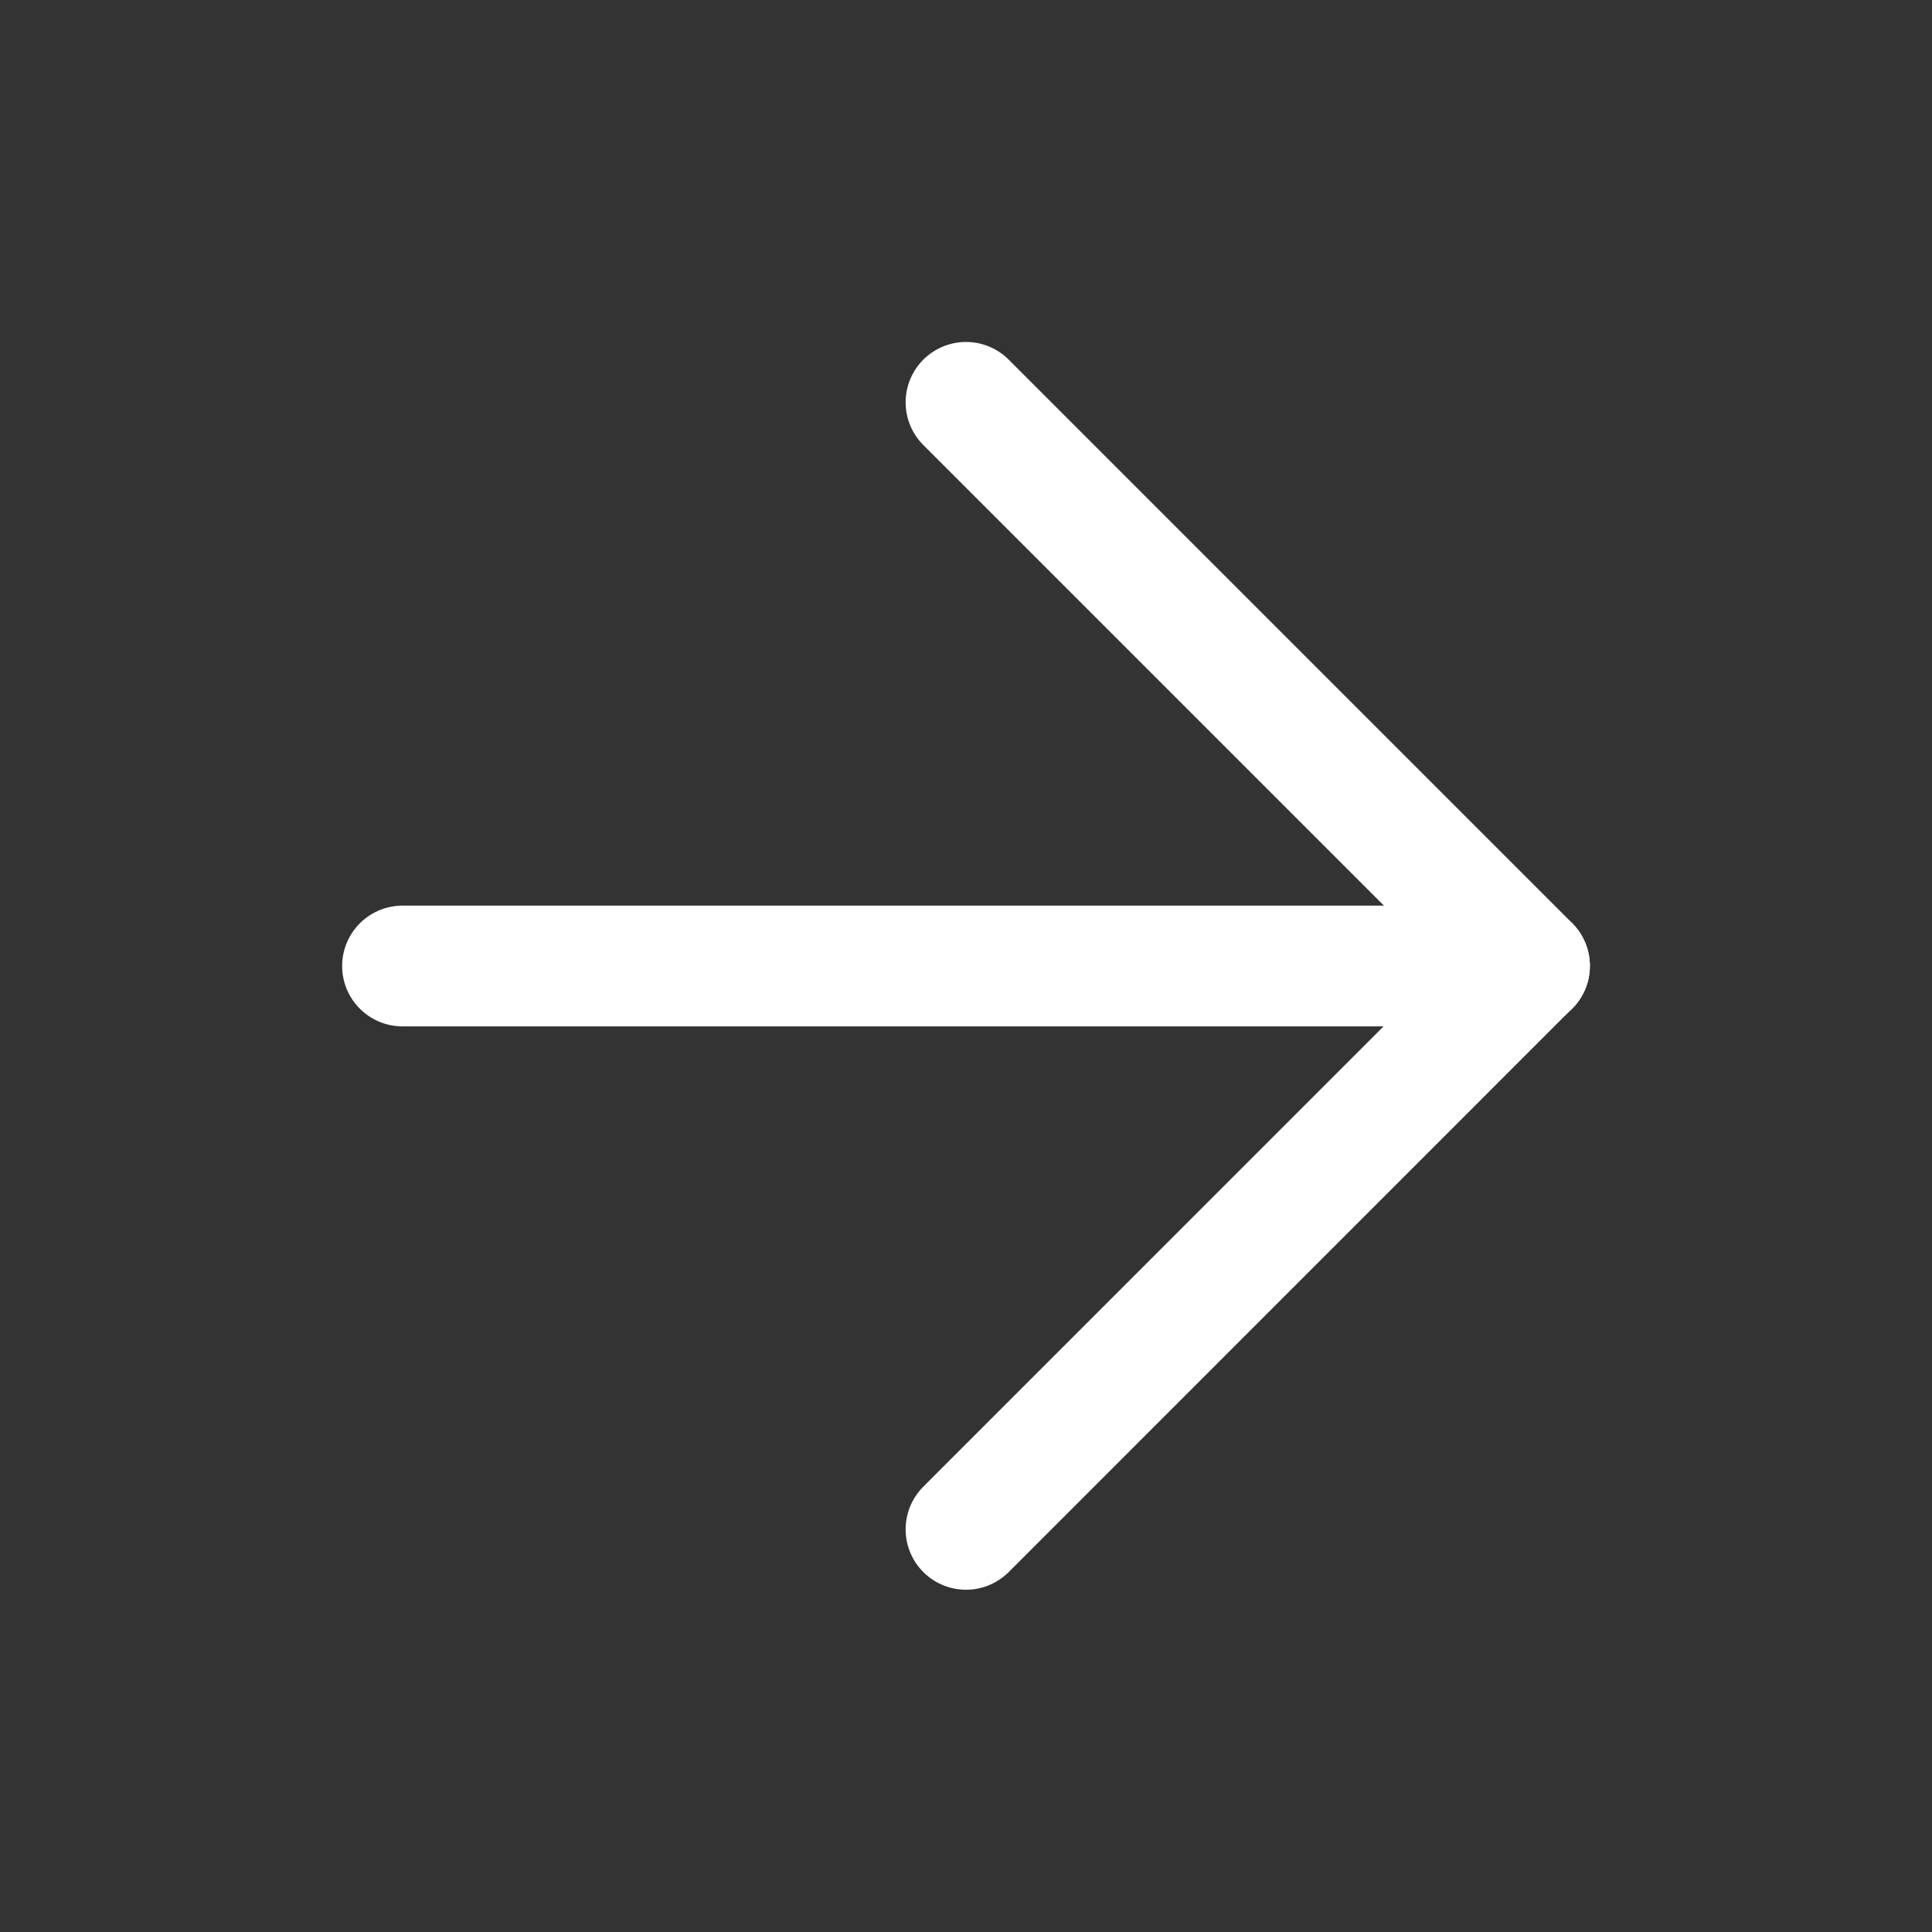
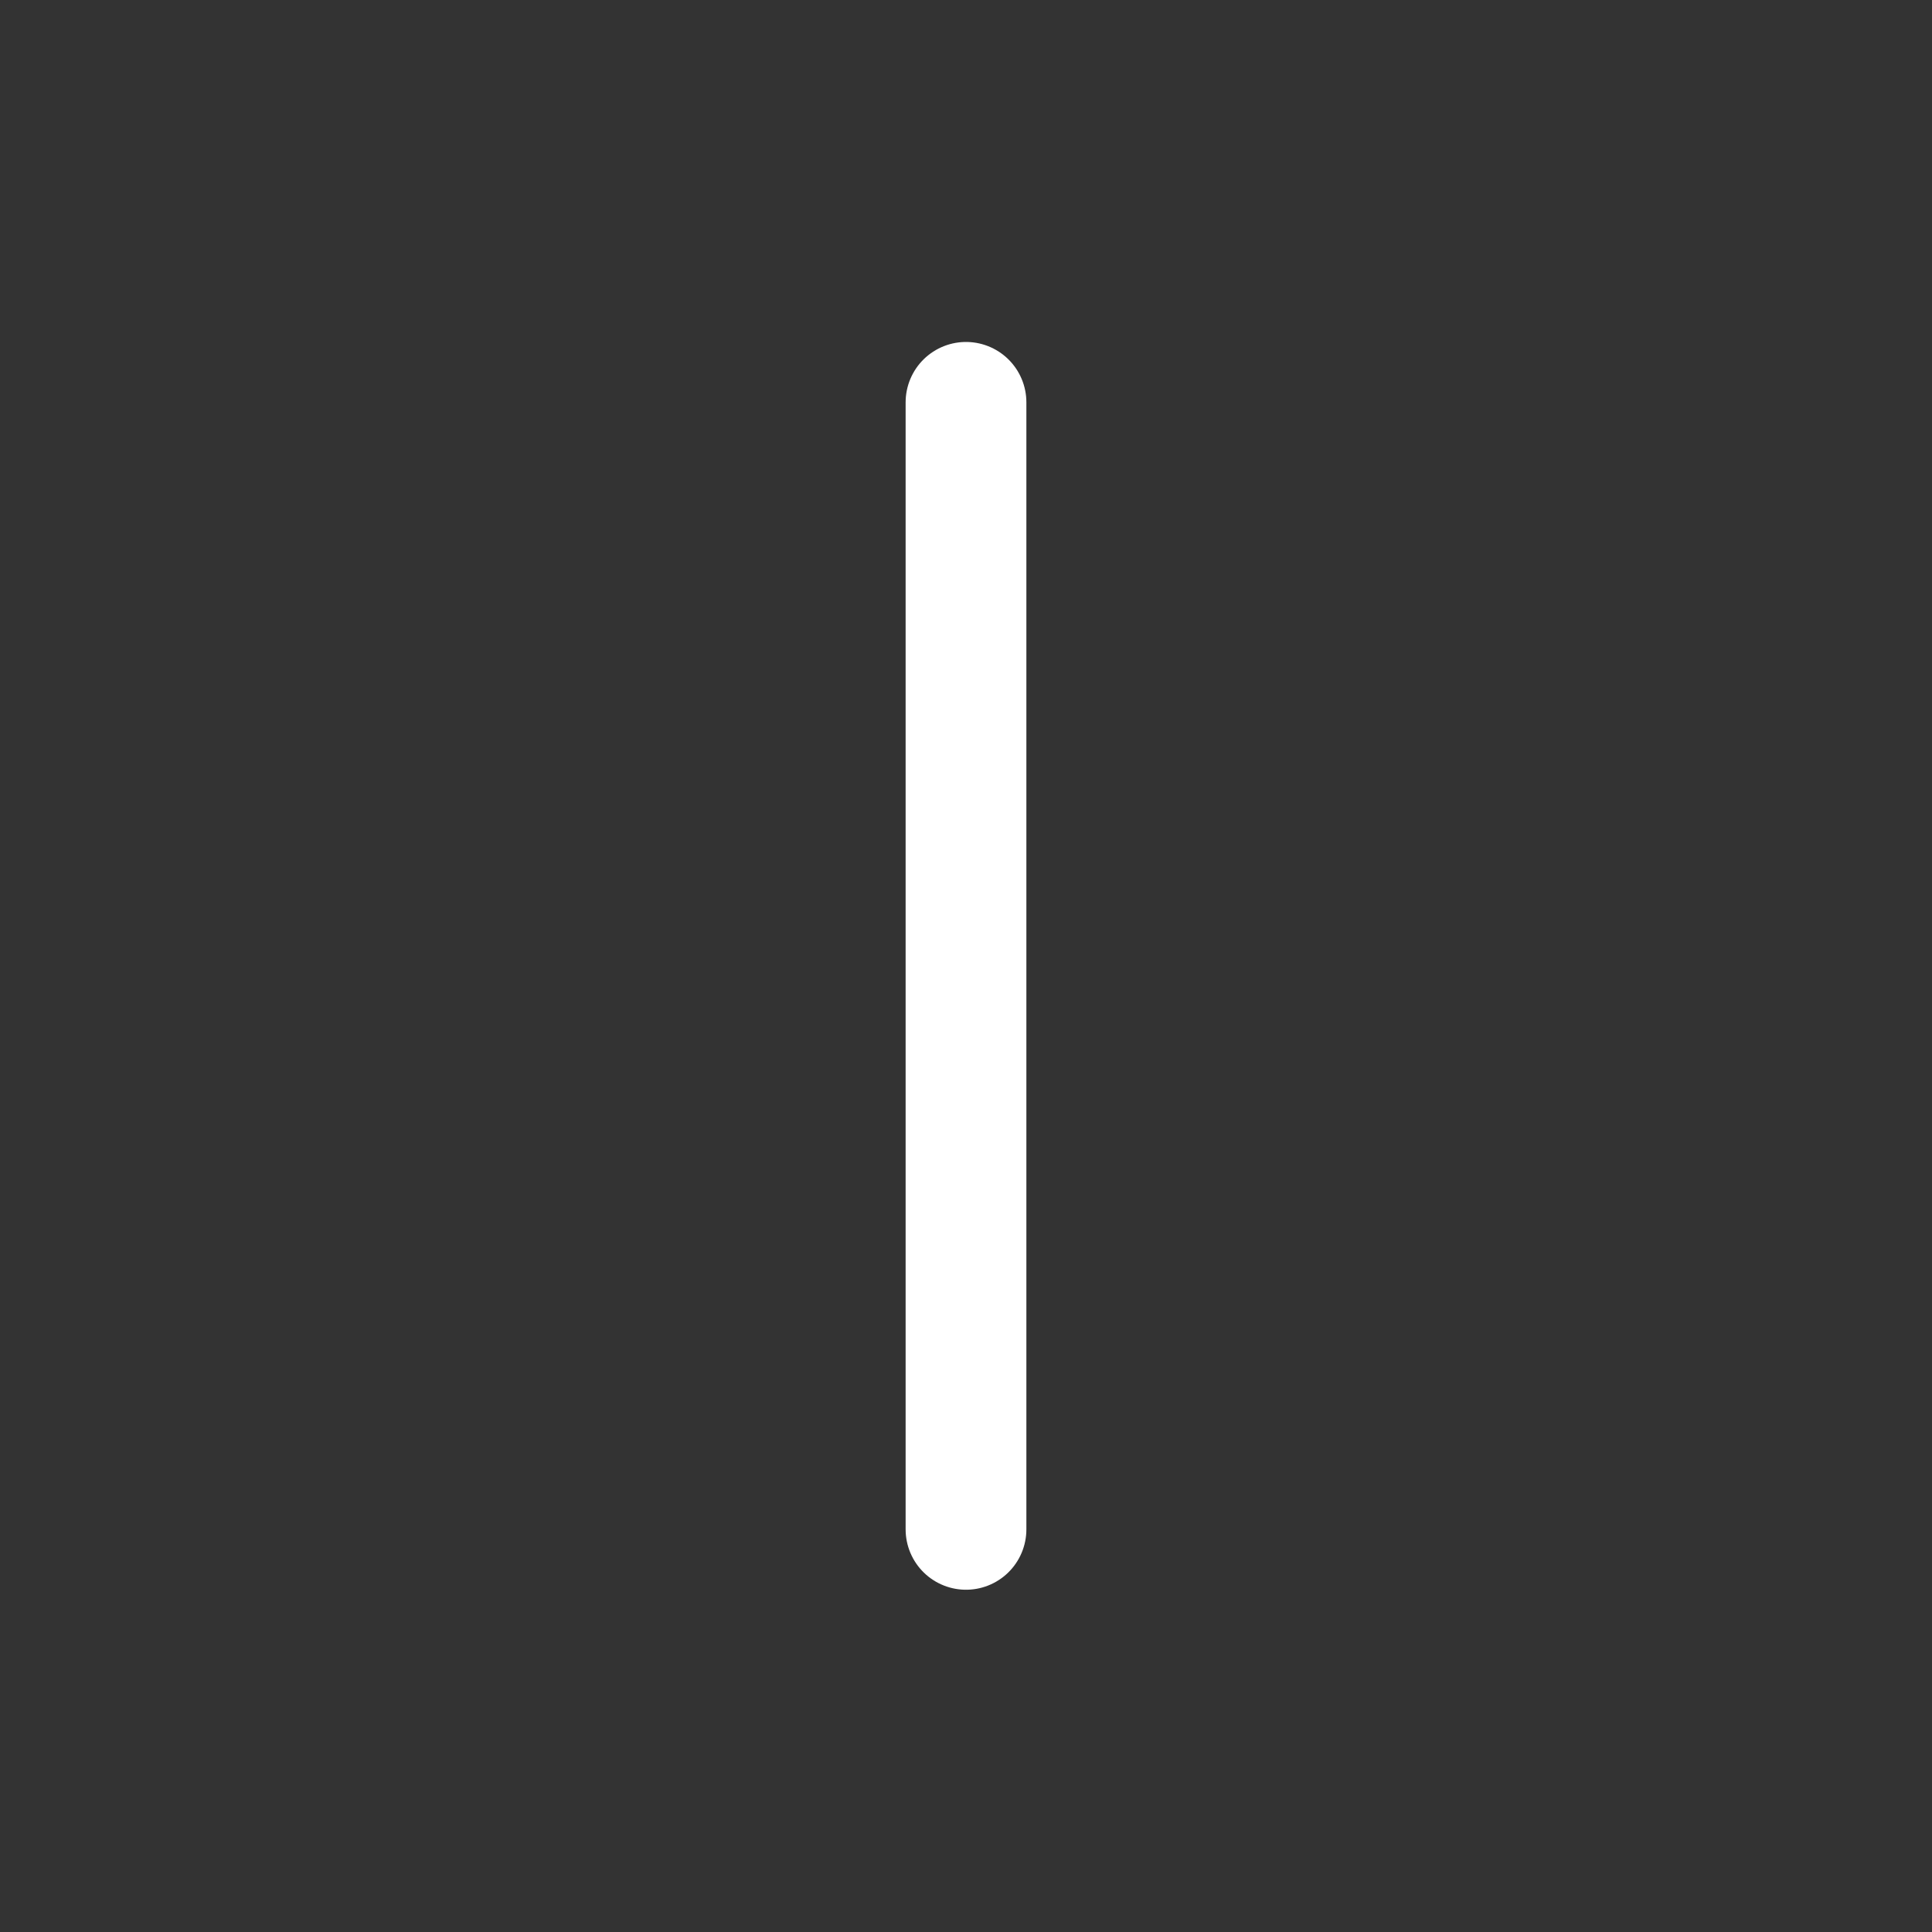
<svg xmlns="http://www.w3.org/2000/svg" width="32" height="32" viewBox="0 0 32 32" fill="none">
  <rect x="0" y="0" width="32" height="32" fill="#333333" stroke="none" />
-   <path d="M6.667 16H25.334" stroke="white" stroke-width="2" stroke-linecap="round" stroke-linejoin="round" />
-   <path d="M16 6.664L25.333 15.997L16 25.331" stroke="white" stroke-width="2" stroke-linecap="round" stroke-linejoin="round" />
+   <path d="M16 6.664L16 25.331" stroke="white" stroke-width="2" stroke-linecap="round" stroke-linejoin="round" />
</svg>